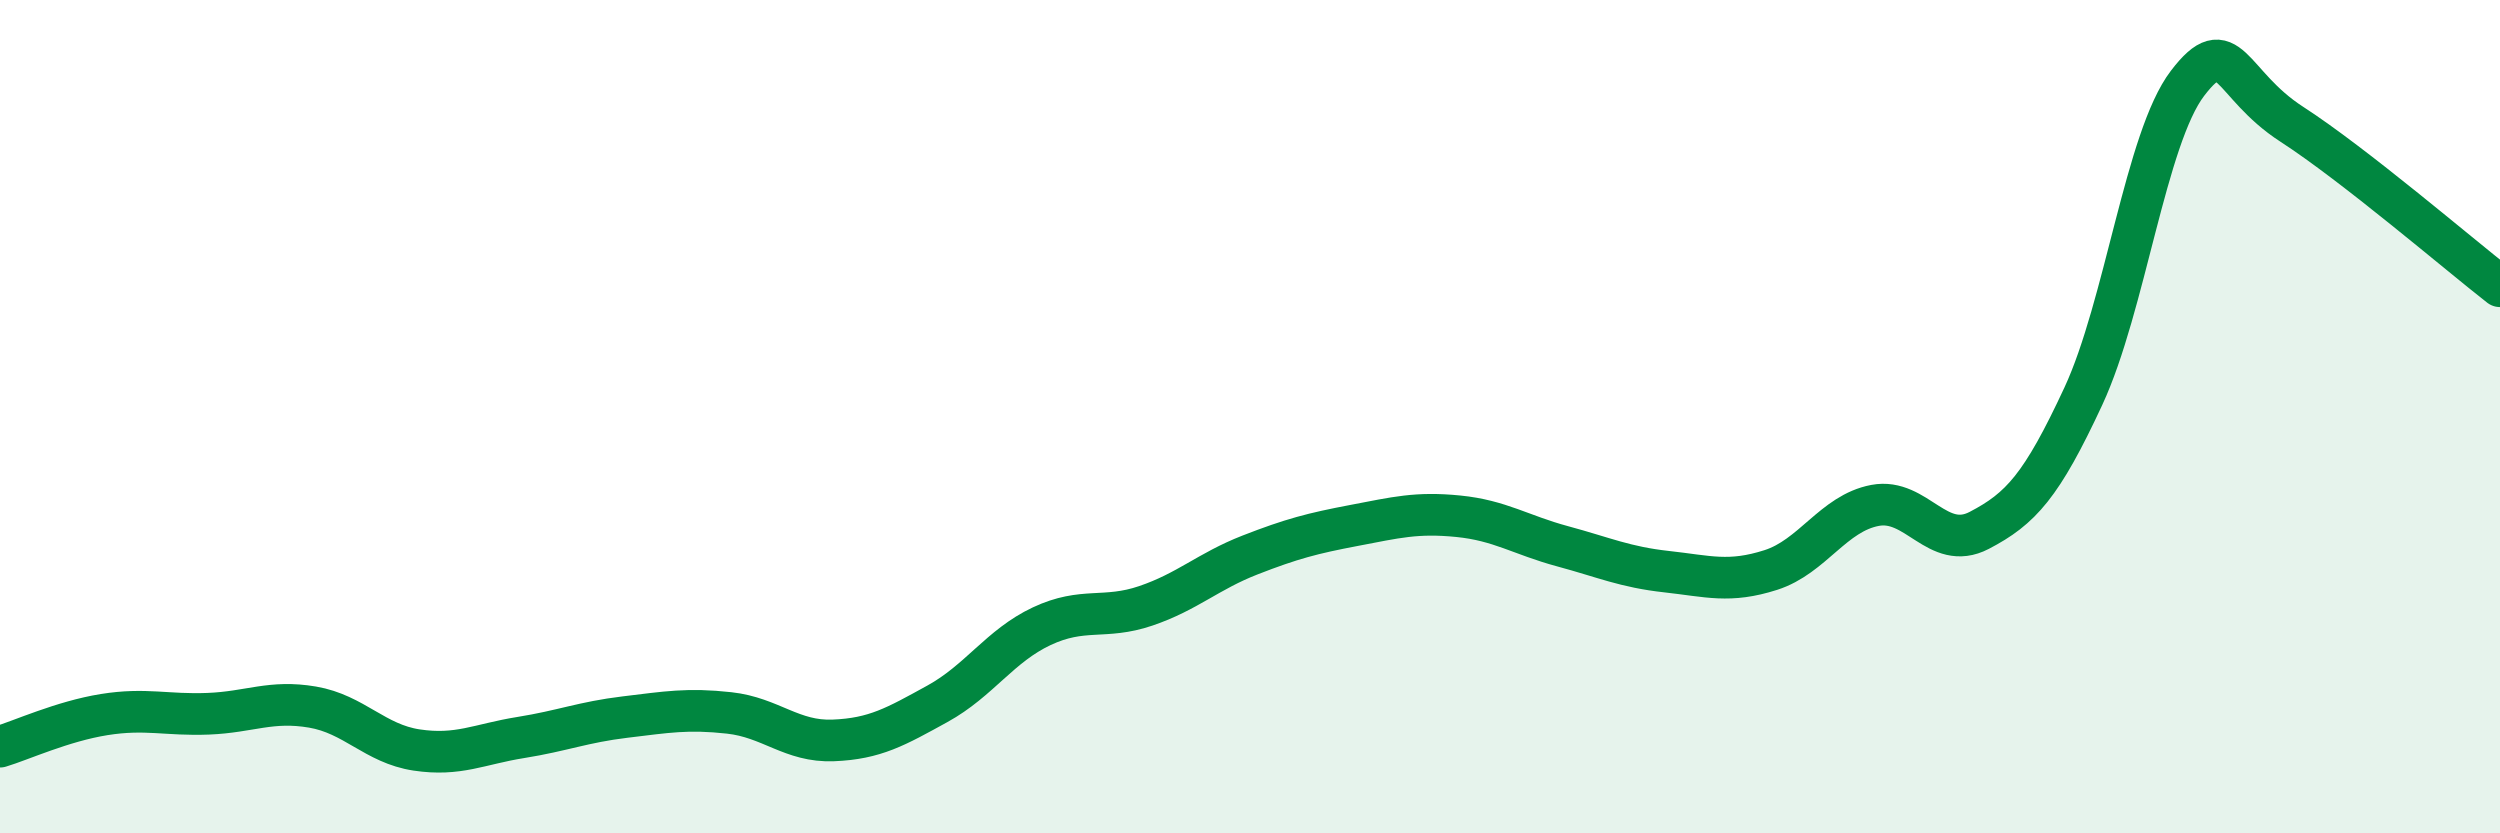
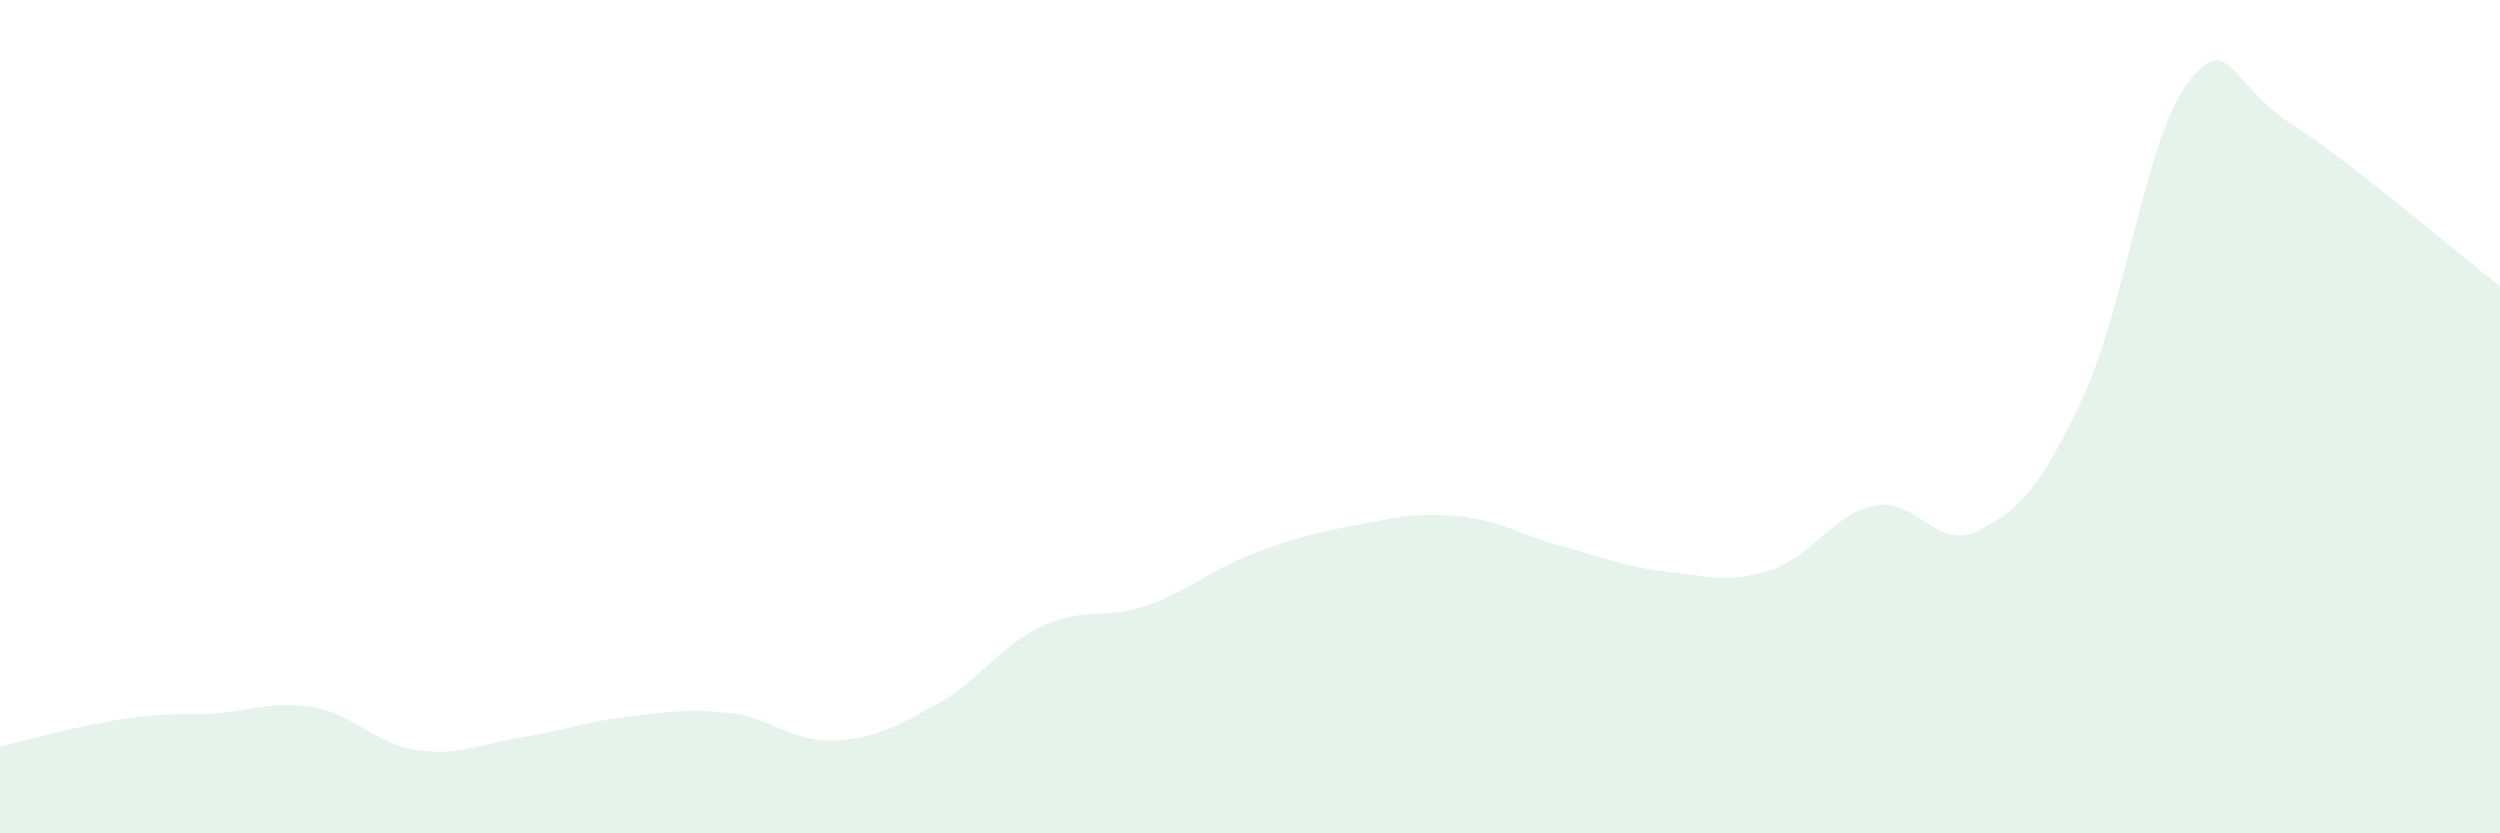
<svg xmlns="http://www.w3.org/2000/svg" width="60" height="20" viewBox="0 0 60 20">
-   <path d="M 0,17.92 C 0.5,17.77 1.5,17.31 2.5,17.15 C 3.5,16.99 4,17.17 5,17.13 C 6,17.09 6.5,16.8 7.5,16.97 C 8.5,17.14 9,17.85 10,18 C 11,18.15 11.5,17.86 12.5,17.7 C 13.5,17.54 14,17.33 15,17.21 C 16,17.09 16.5,17 17.5,17.11 C 18.5,17.22 19,17.81 20,17.77 C 21,17.73 21.5,17.44 22.5,16.89 C 23.5,16.34 24,15.5 25,15.03 C 26,14.56 26.5,14.88 27.5,14.54 C 28.5,14.2 29,13.71 30,13.32 C 31,12.93 31.5,12.8 32.5,12.61 C 33.5,12.42 34,12.29 35,12.39 C 36,12.49 36.5,12.84 37.5,13.11 C 38.5,13.38 39,13.61 40,13.72 C 41,13.83 41.5,14 42.5,13.68 C 43.5,13.36 44,12.32 45,12.13 C 46,11.94 46.5,13.25 47.5,12.73 C 48.5,12.21 49,11.66 50,9.51 C 51,7.36 51.5,3.31 52.5,2 C 53.5,0.69 53.5,2.01 55,2.98 C 56.5,3.95 59,6.09 60,6.87L60 20L0 20Z" fill="#008740" opacity="0.1" stroke-linecap="round" stroke-linejoin="round" />
-   <path d="M 0,17.92 C 0.5,17.77 1.5,17.31 2.5,17.15 C 3.5,16.99 4,17.17 5,17.13 C 6,17.09 6.5,16.8 7.5,16.97 C 8.5,17.14 9,17.85 10,18 C 11,18.15 11.5,17.86 12.5,17.7 C 13.5,17.54 14,17.33 15,17.21 C 16,17.09 16.5,17 17.5,17.11 C 18.5,17.22 19,17.81 20,17.77 C 21,17.73 21.5,17.44 22.5,16.89 C 23.5,16.34 24,15.5 25,15.03 C 26,14.56 26.5,14.88 27.5,14.54 C 28.5,14.2 29,13.71 30,13.32 C 31,12.93 31.5,12.8 32.5,12.61 C 33.5,12.42 34,12.29 35,12.39 C 36,12.49 36.5,12.84 37.5,13.11 C 38.5,13.38 39,13.61 40,13.72 C 41,13.83 41.5,14 42.5,13.68 C 43.5,13.36 44,12.32 45,12.13 C 46,11.94 46.5,13.25 47.5,12.73 C 48.5,12.21 49,11.66 50,9.51 C 51,7.36 51.5,3.31 52.5,2 C 53.5,0.69 53.5,2.01 55,2.98 C 56.5,3.95 59,6.09 60,6.87" stroke="#008740" stroke-width="1" fill="none" stroke-linecap="round" stroke-linejoin="round" />
+   <path d="M 0,17.92 C 3.5,16.99 4,17.17 5,17.13 C 6,17.09 6.5,16.8 7.5,16.97 C 8.5,17.14 9,17.85 10,18 C 11,18.15 11.5,17.86 12.5,17.7 C 13.5,17.54 14,17.33 15,17.21 C 16,17.09 16.5,17 17.5,17.11 C 18.5,17.22 19,17.81 20,17.77 C 21,17.73 21.5,17.44 22.5,16.89 C 23.5,16.34 24,15.5 25,15.03 C 26,14.56 26.5,14.88 27.5,14.54 C 28.5,14.2 29,13.71 30,13.32 C 31,12.93 31.5,12.8 32.5,12.61 C 33.5,12.42 34,12.29 35,12.39 C 36,12.49 36.5,12.84 37.5,13.11 C 38.5,13.38 39,13.61 40,13.72 C 41,13.83 41.5,14 42.5,13.68 C 43.5,13.36 44,12.32 45,12.13 C 46,11.94 46.5,13.25 47.5,12.73 C 48.5,12.21 49,11.66 50,9.51 C 51,7.36 51.5,3.31 52.5,2 C 53.5,0.69 53.5,2.01 55,2.98 C 56.5,3.95 59,6.09 60,6.87L60 20L0 20Z" fill="#008740" opacity="0.1" stroke-linecap="round" stroke-linejoin="round" />
</svg>